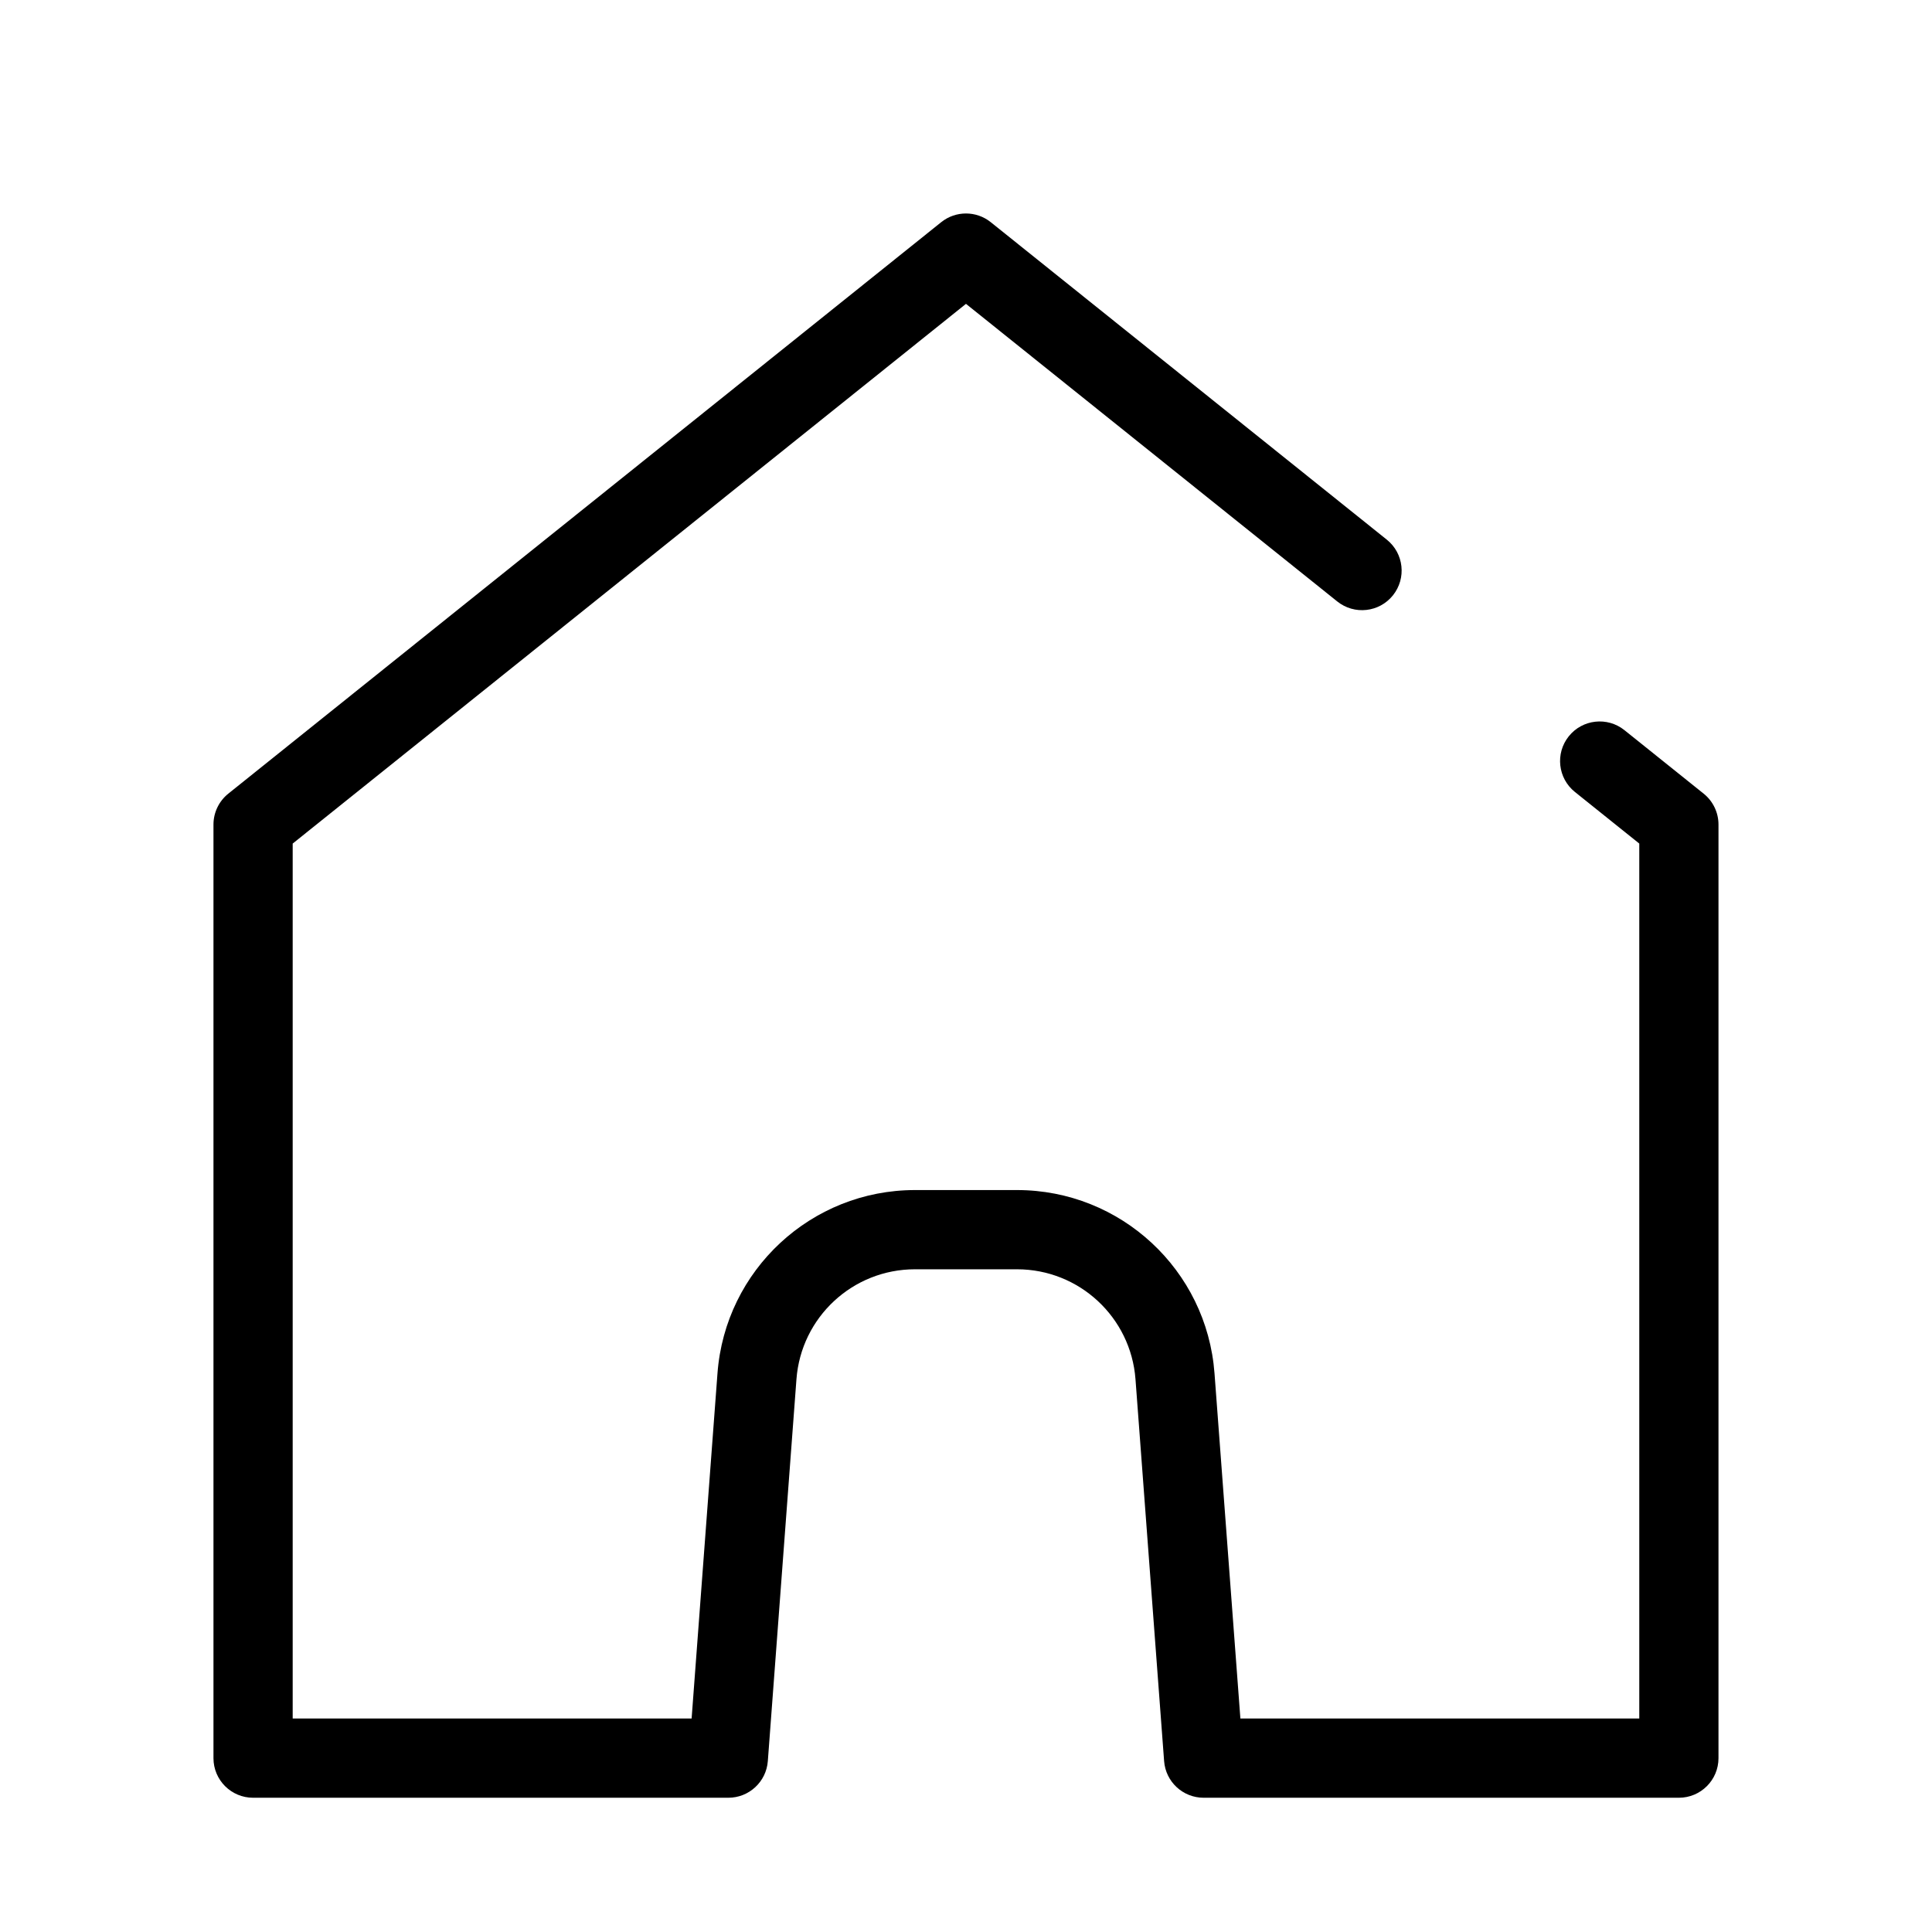
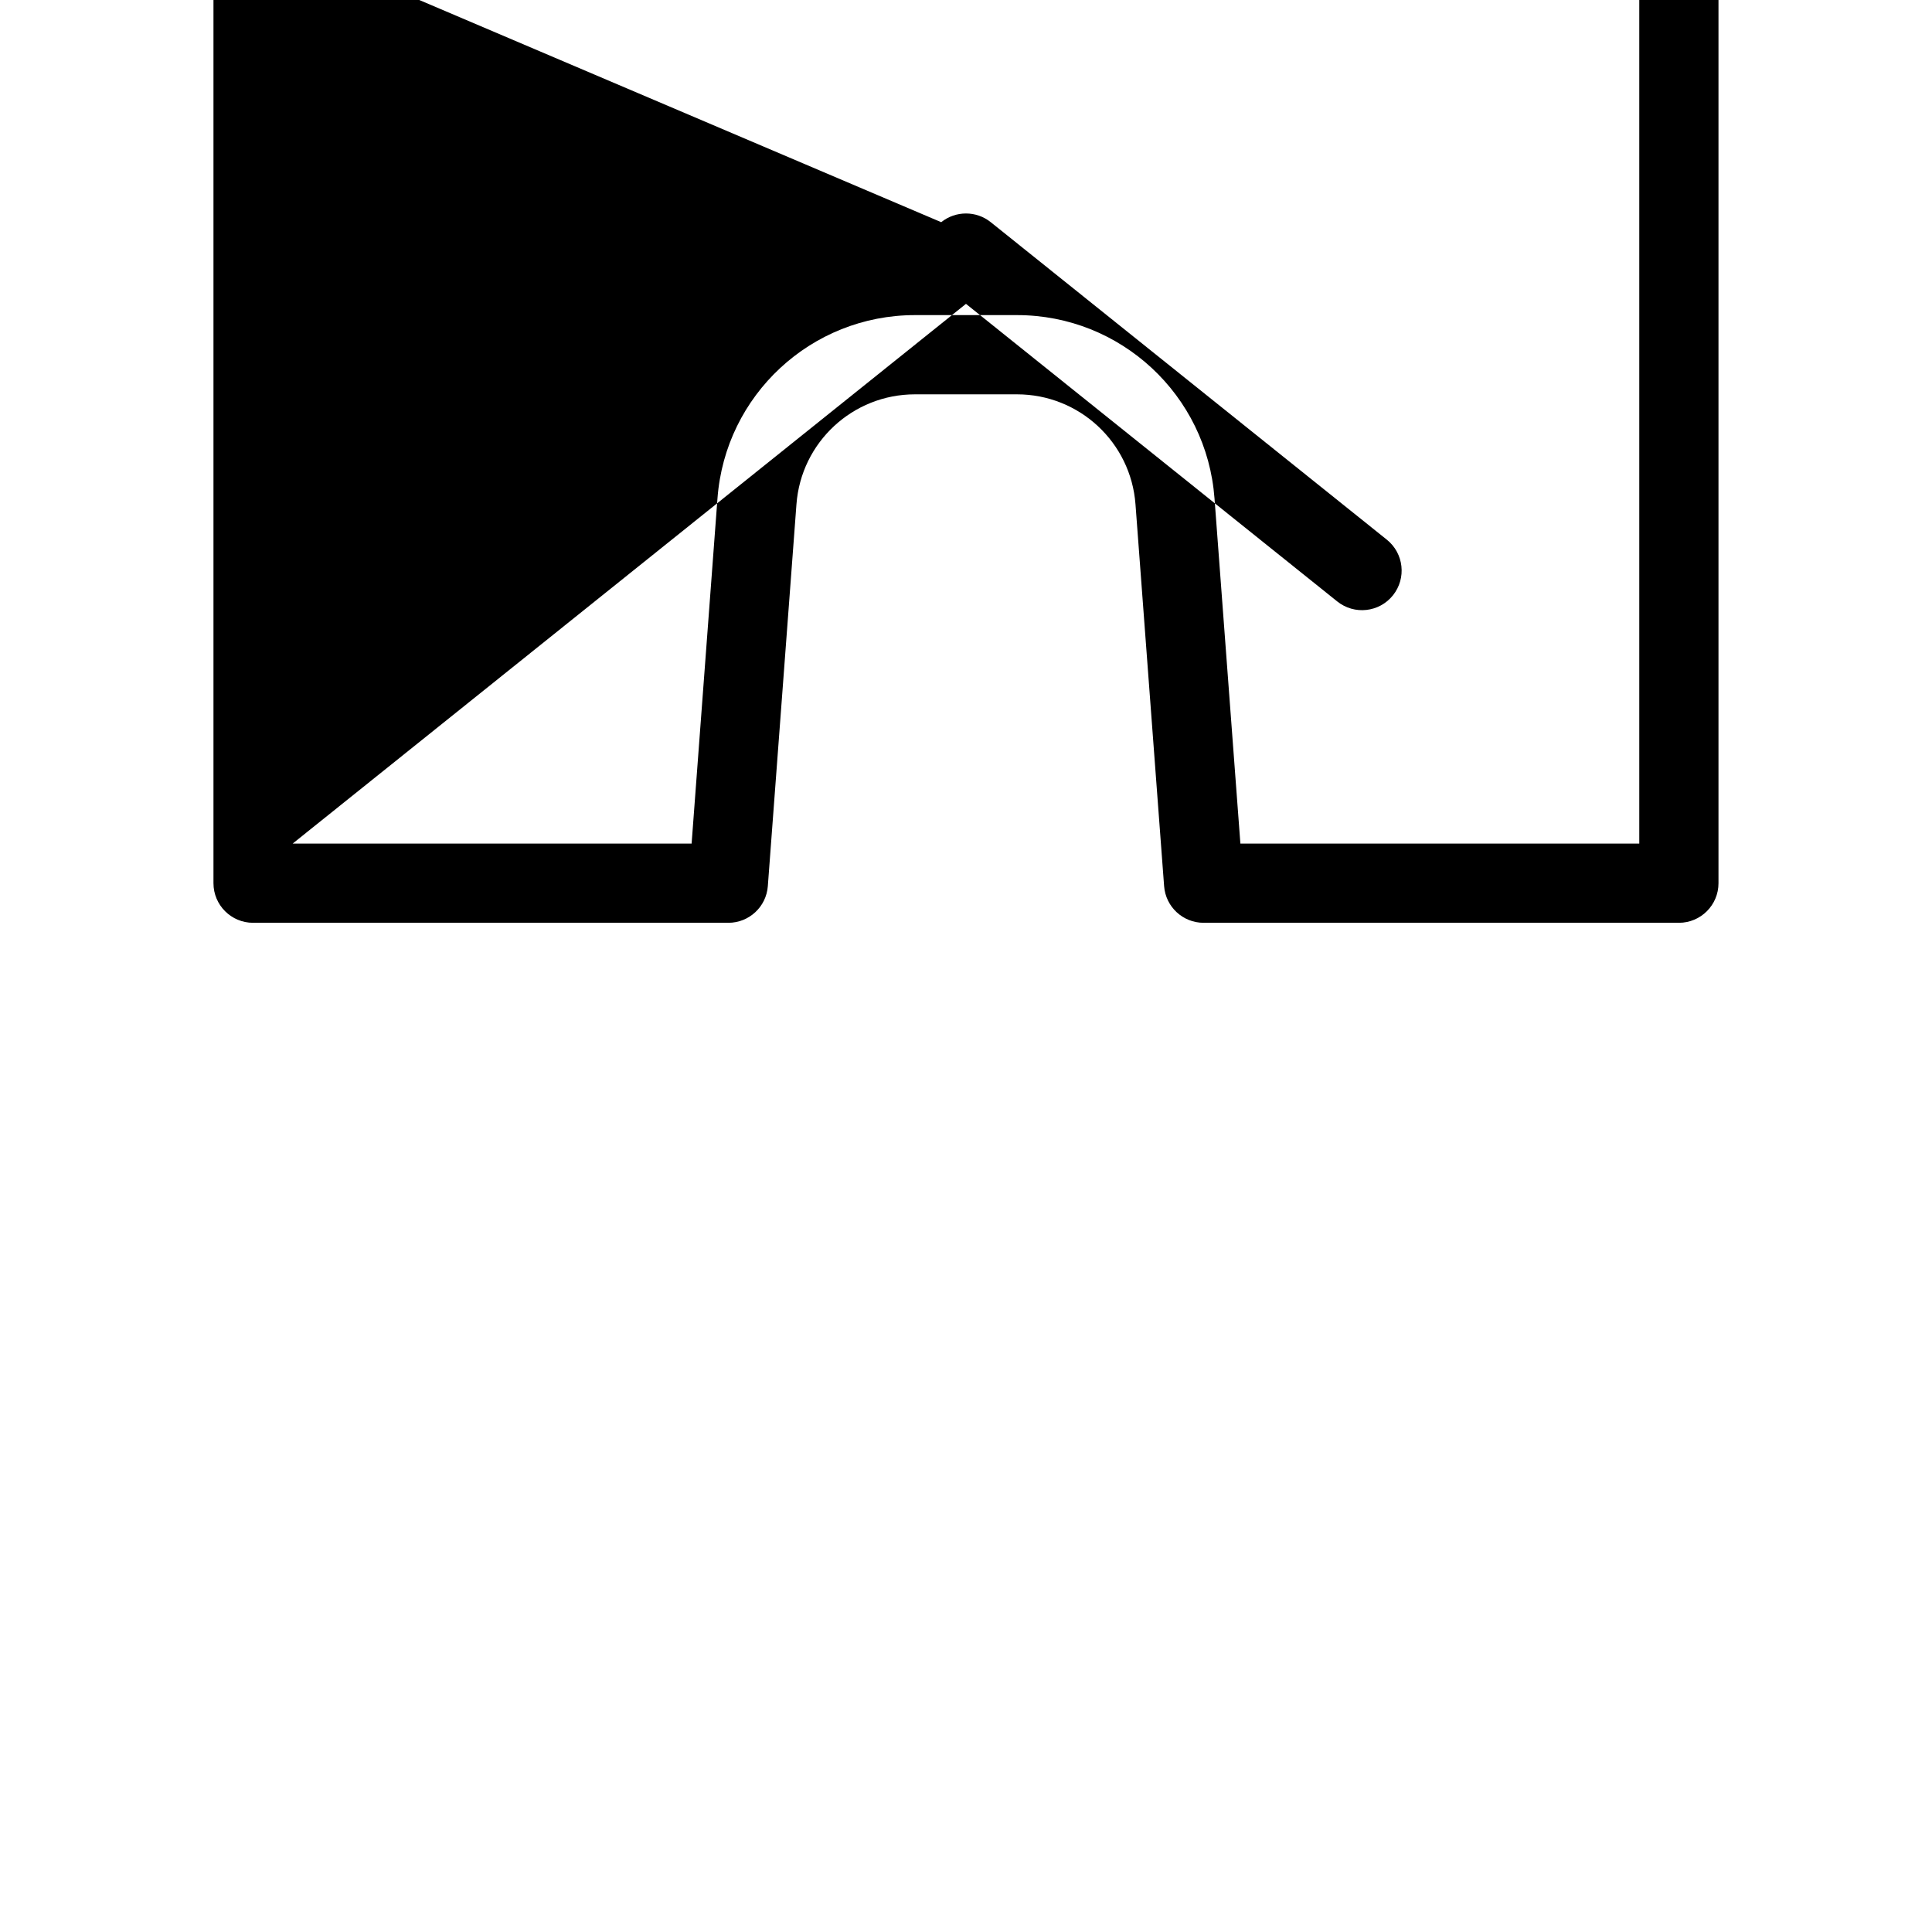
<svg xmlns="http://www.w3.org/2000/svg" fill="#000000" width="800px" height="800px" version="1.1" viewBox="144 144 512 512">
-   <path d="m393.43 202.88c3.836-3.074 9.293-3.074 13.129 0l104.96 84.137c4.523 3.625 5.25 10.23 1.625 14.754-3.625 4.523-10.23 5.25-14.754 1.625l-98.395-78.871-178.43 143.03v231.87h105.72l6.856-91.488c2.051-27.383 24.871-48.559 52.332-48.559h27.051c27.461 0 50.281 21.176 52.332 48.559l6.859 91.488h105.71v-231.87l-17.059-13.676c-4.523-3.625-5.25-10.23-1.625-14.754 3.625-4.523 10.23-5.25 14.754-1.625l20.992 16.828c2.484 1.992 3.93 5.004 3.93 8.188v247.41c0 5.801-4.699 10.496-10.496 10.496h-125.95c-5.492 0-10.059-4.234-10.469-9.711l-7.586-101.2c-1.23-16.434-14.922-29.137-31.398-29.137h-27.051c-16.477 0-30.168 12.703-31.398 29.137l-7.586 101.2c-0.41 5.477-4.973 9.711-10.465 9.711h-125.95c-5.797 0-10.496-4.695-10.496-10.496v-247.41c0-3.184 1.445-6.195 3.93-8.188z" fill-rule="evenodd" />
+   <path d="m393.43 202.88c3.836-3.074 9.293-3.074 13.129 0l104.96 84.137c4.523 3.625 5.25 10.23 1.625 14.754-3.625 4.523-10.23 5.25-14.754 1.625l-98.395-78.871-178.43 143.03h105.72l6.856-91.488c2.051-27.383 24.871-48.559 52.332-48.559h27.051c27.461 0 50.281 21.176 52.332 48.559l6.859 91.488h105.71v-231.87l-17.059-13.676c-4.523-3.625-5.25-10.23-1.625-14.754 3.625-4.523 10.23-5.25 14.754-1.625l20.992 16.828c2.484 1.992 3.93 5.004 3.93 8.188v247.41c0 5.801-4.699 10.496-10.496 10.496h-125.95c-5.492 0-10.059-4.234-10.469-9.711l-7.586-101.2c-1.23-16.434-14.922-29.137-31.398-29.137h-27.051c-16.477 0-30.168 12.703-31.398 29.137l-7.586 101.2c-0.41 5.477-4.973 9.711-10.465 9.711h-125.95c-5.797 0-10.496-4.695-10.496-10.496v-247.41c0-3.184 1.445-6.195 3.93-8.188z" fill-rule="evenodd" />
</svg>